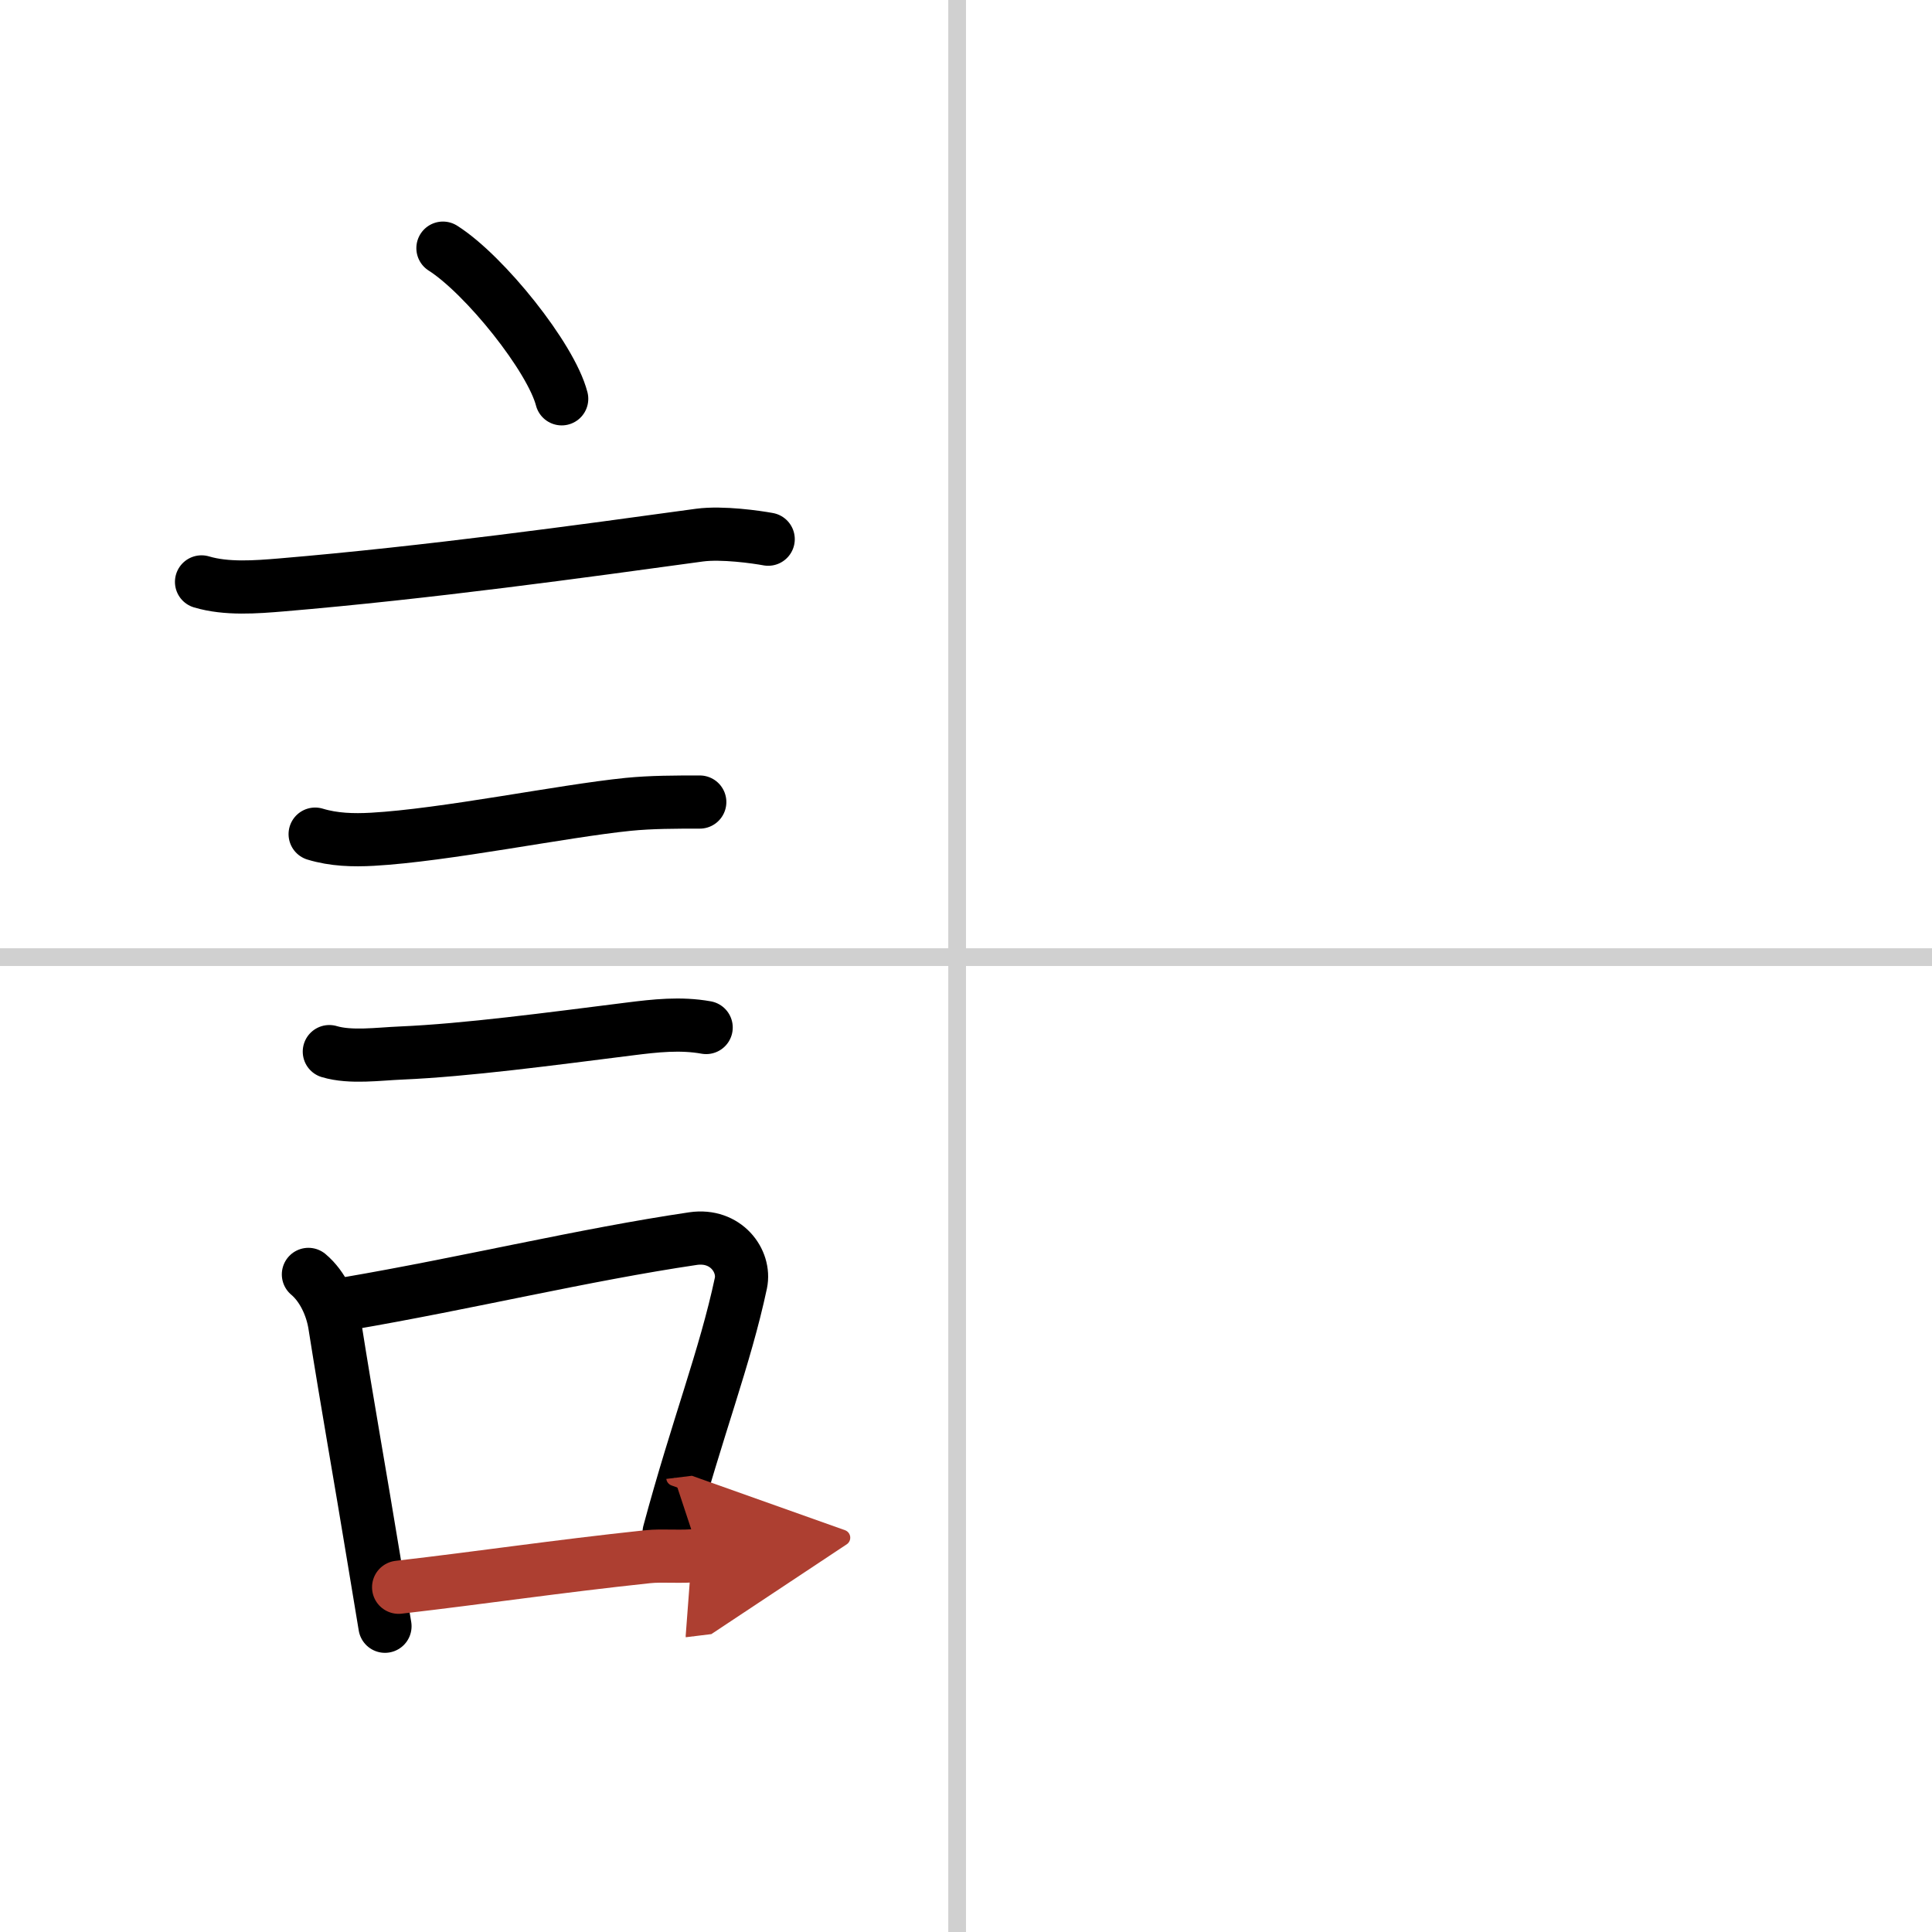
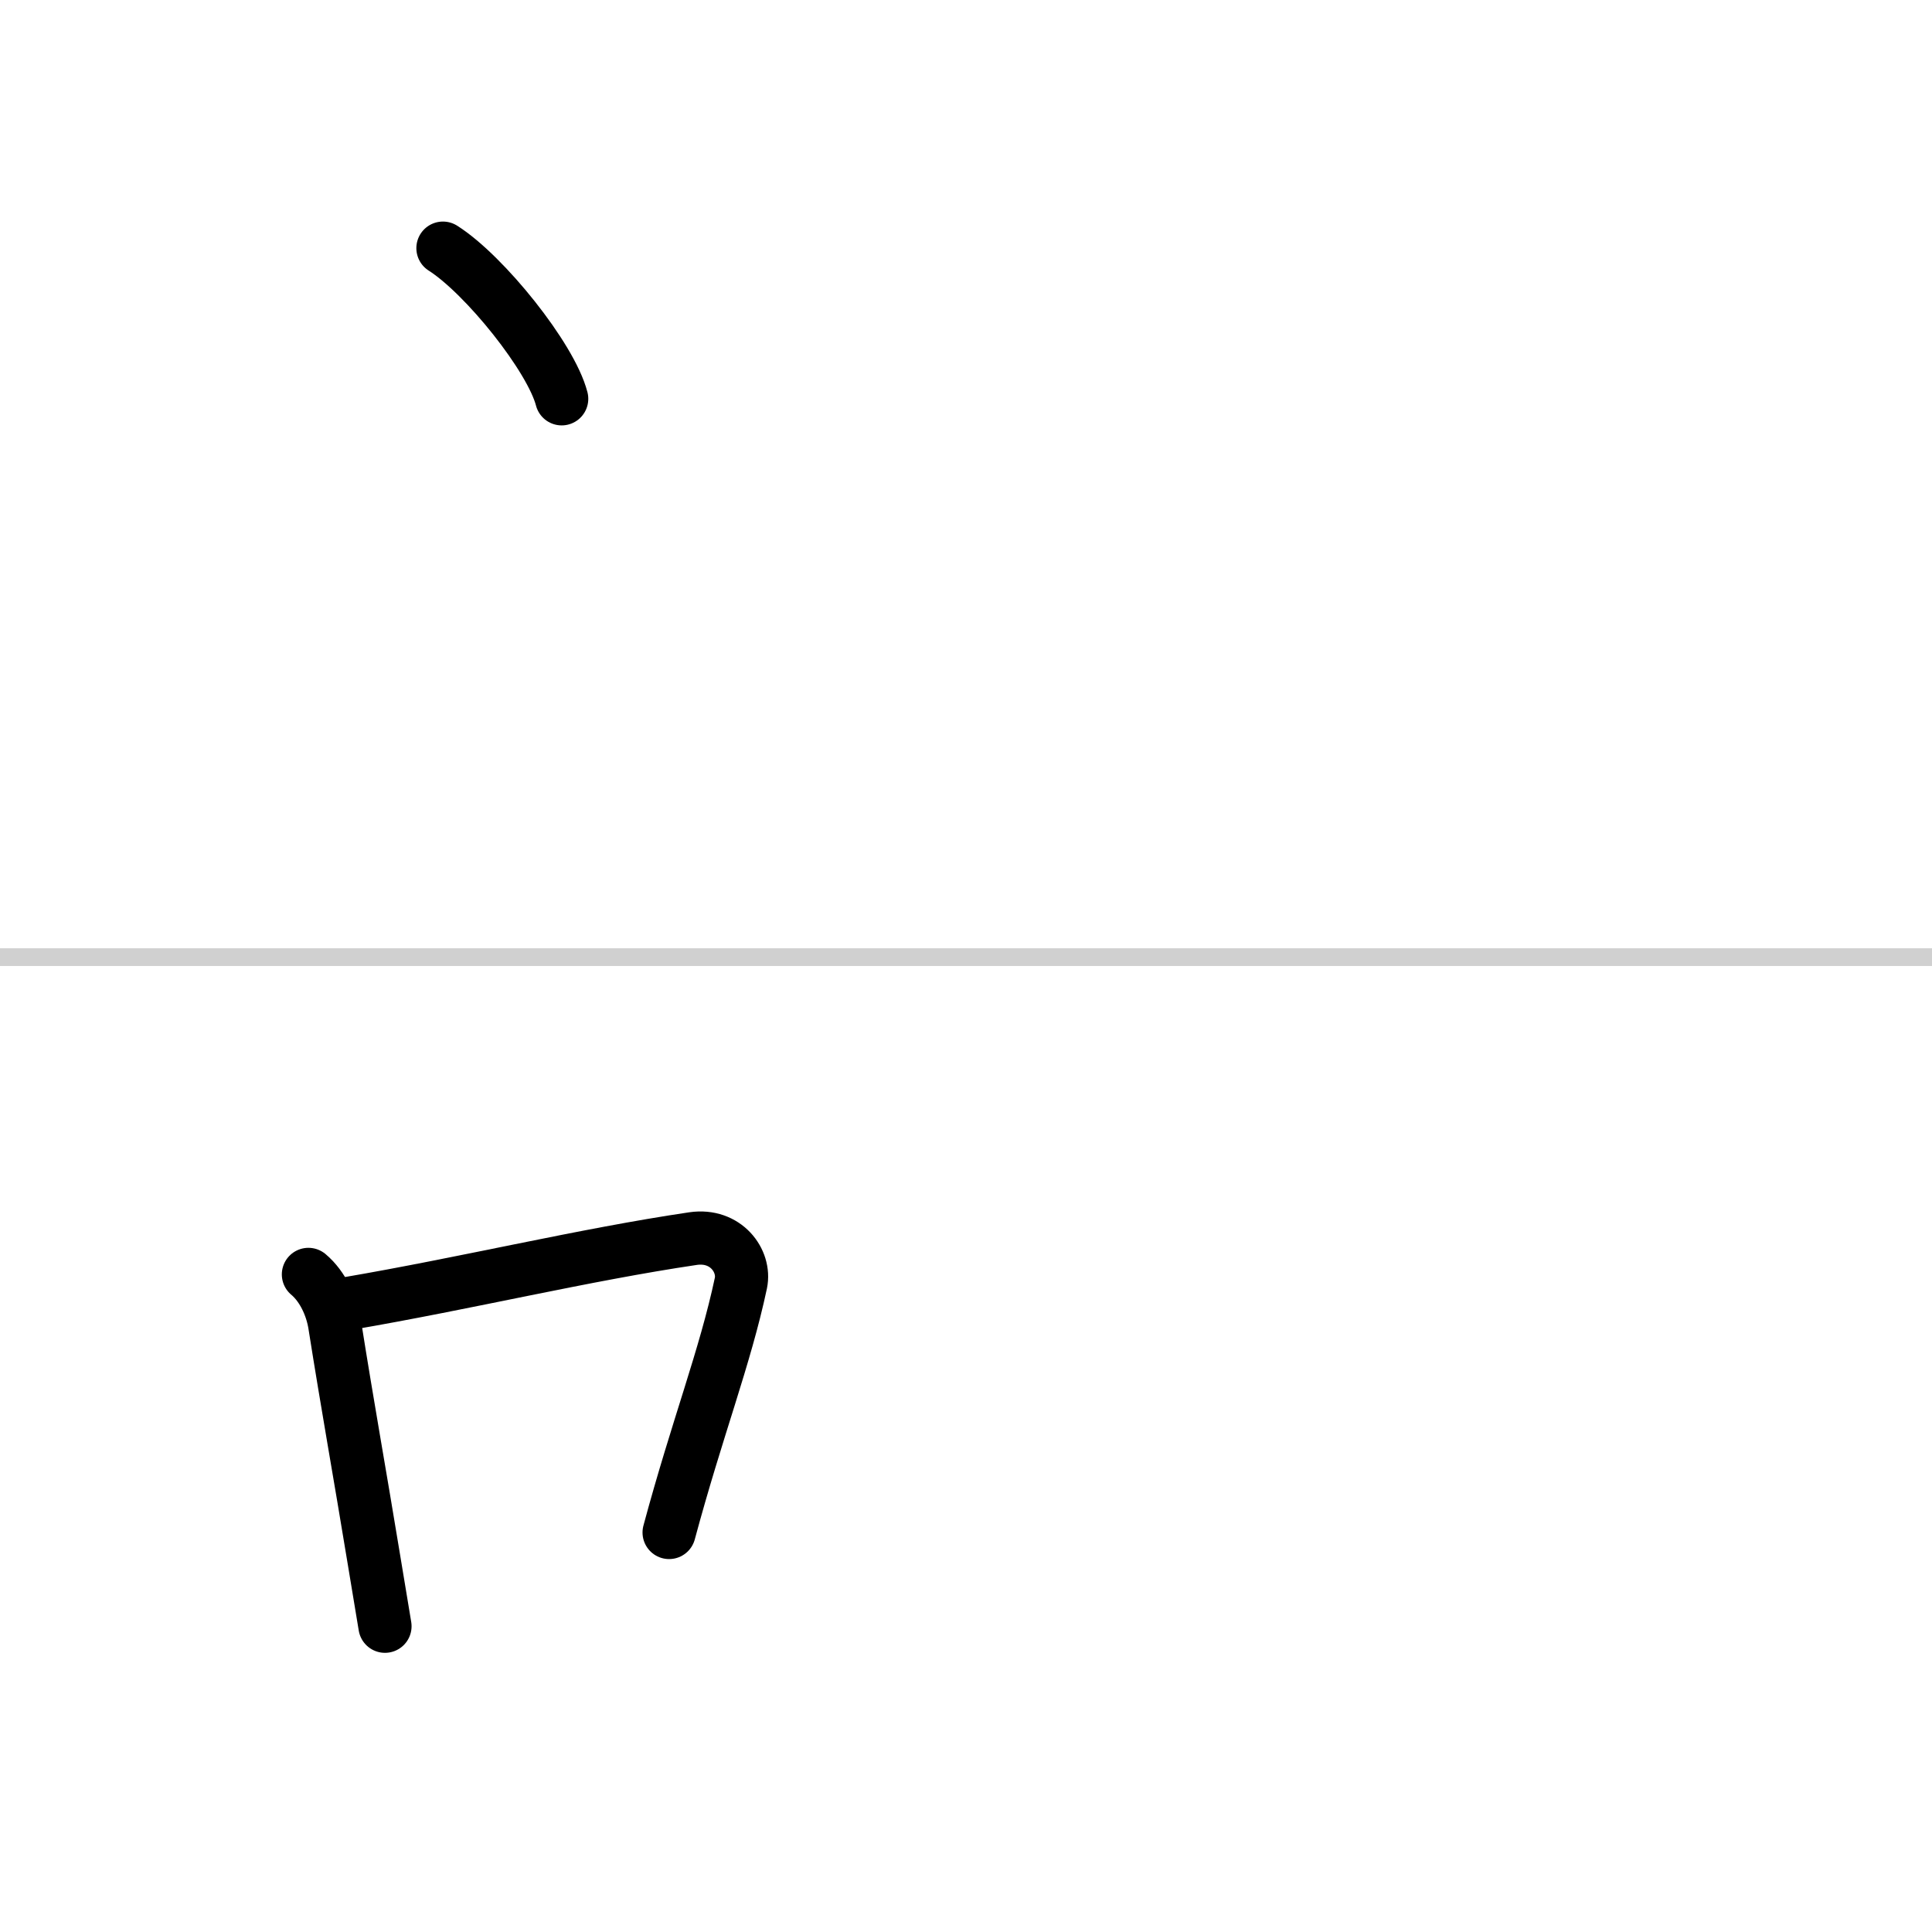
<svg xmlns="http://www.w3.org/2000/svg" width="400" height="400" viewBox="0 0 109 109">
  <defs>
    <marker id="a" markerWidth="4" orient="auto" refX="1" refY="5" viewBox="0 0 10 10">
      <polyline points="0 0 10 5 0 10 1 5" fill="#ad3f31" stroke="#ad3f31" />
    </marker>
  </defs>
  <g fill="none" stroke="#000" stroke-linecap="round" stroke-linejoin="round" stroke-width="3">
    <rect width="100%" height="100%" fill="#fff" stroke="#fff" />
-     <line x1="54" x2="54" y2="109" stroke="#d0d0d0" stroke-width="1" />
    <line x2="109" y1="54" y2="54" stroke="#d0d0d0" stroke-width="1" />
    <path d="m24.99 14c2.36 1.5 6.1 6.17 6.7 8.5" />
-     <path d="m11.37 32.83c1.41 0.42 3.07 0.29 4.51 0.17 8.29-0.7 16.95-1.9 23.59-2.81 1.28-0.17 3.22 0.11 3.87 0.23" />
-     <path d="m17.78 47.06c1.05 0.32 2.15 0.35 3.23 0.29 4.11-0.23 10.69-1.59 14.43-1.97 1.31-0.13 2.68-0.13 4.04-0.13" />
-     <path d="m18.58 59.33c1.2 0.36 2.8 0.13 4.04 0.08 3.71-0.16 8.38-0.79 12.92-1.36 1.43-0.18 2.85-0.34 4.3-0.08" />
    <path d="m17.4 71.9c0.81 0.68 1.33 1.82 1.49 2.87 0.73 4.61 1.4 8.31 2.2 13.18 0.22 1.33 0.43 2.62 0.63 3.8" />
    <path d="m19.64 73.54c6.67-1.14 13.31-2.75 19.46-3.66 1.85-0.27 2.96 1.26 2.7 2.51-0.89 4.19-2.46 8.16-4.05 14.07" />
-     <path d="m22.49 89.55c4.76-0.55 8.86-1.17 14.02-1.72 0.93-0.1 1.91 0.04 2.97-0.09" marker-end="url(#a)" stroke="#ad3f31" />
  </g>
</svg>